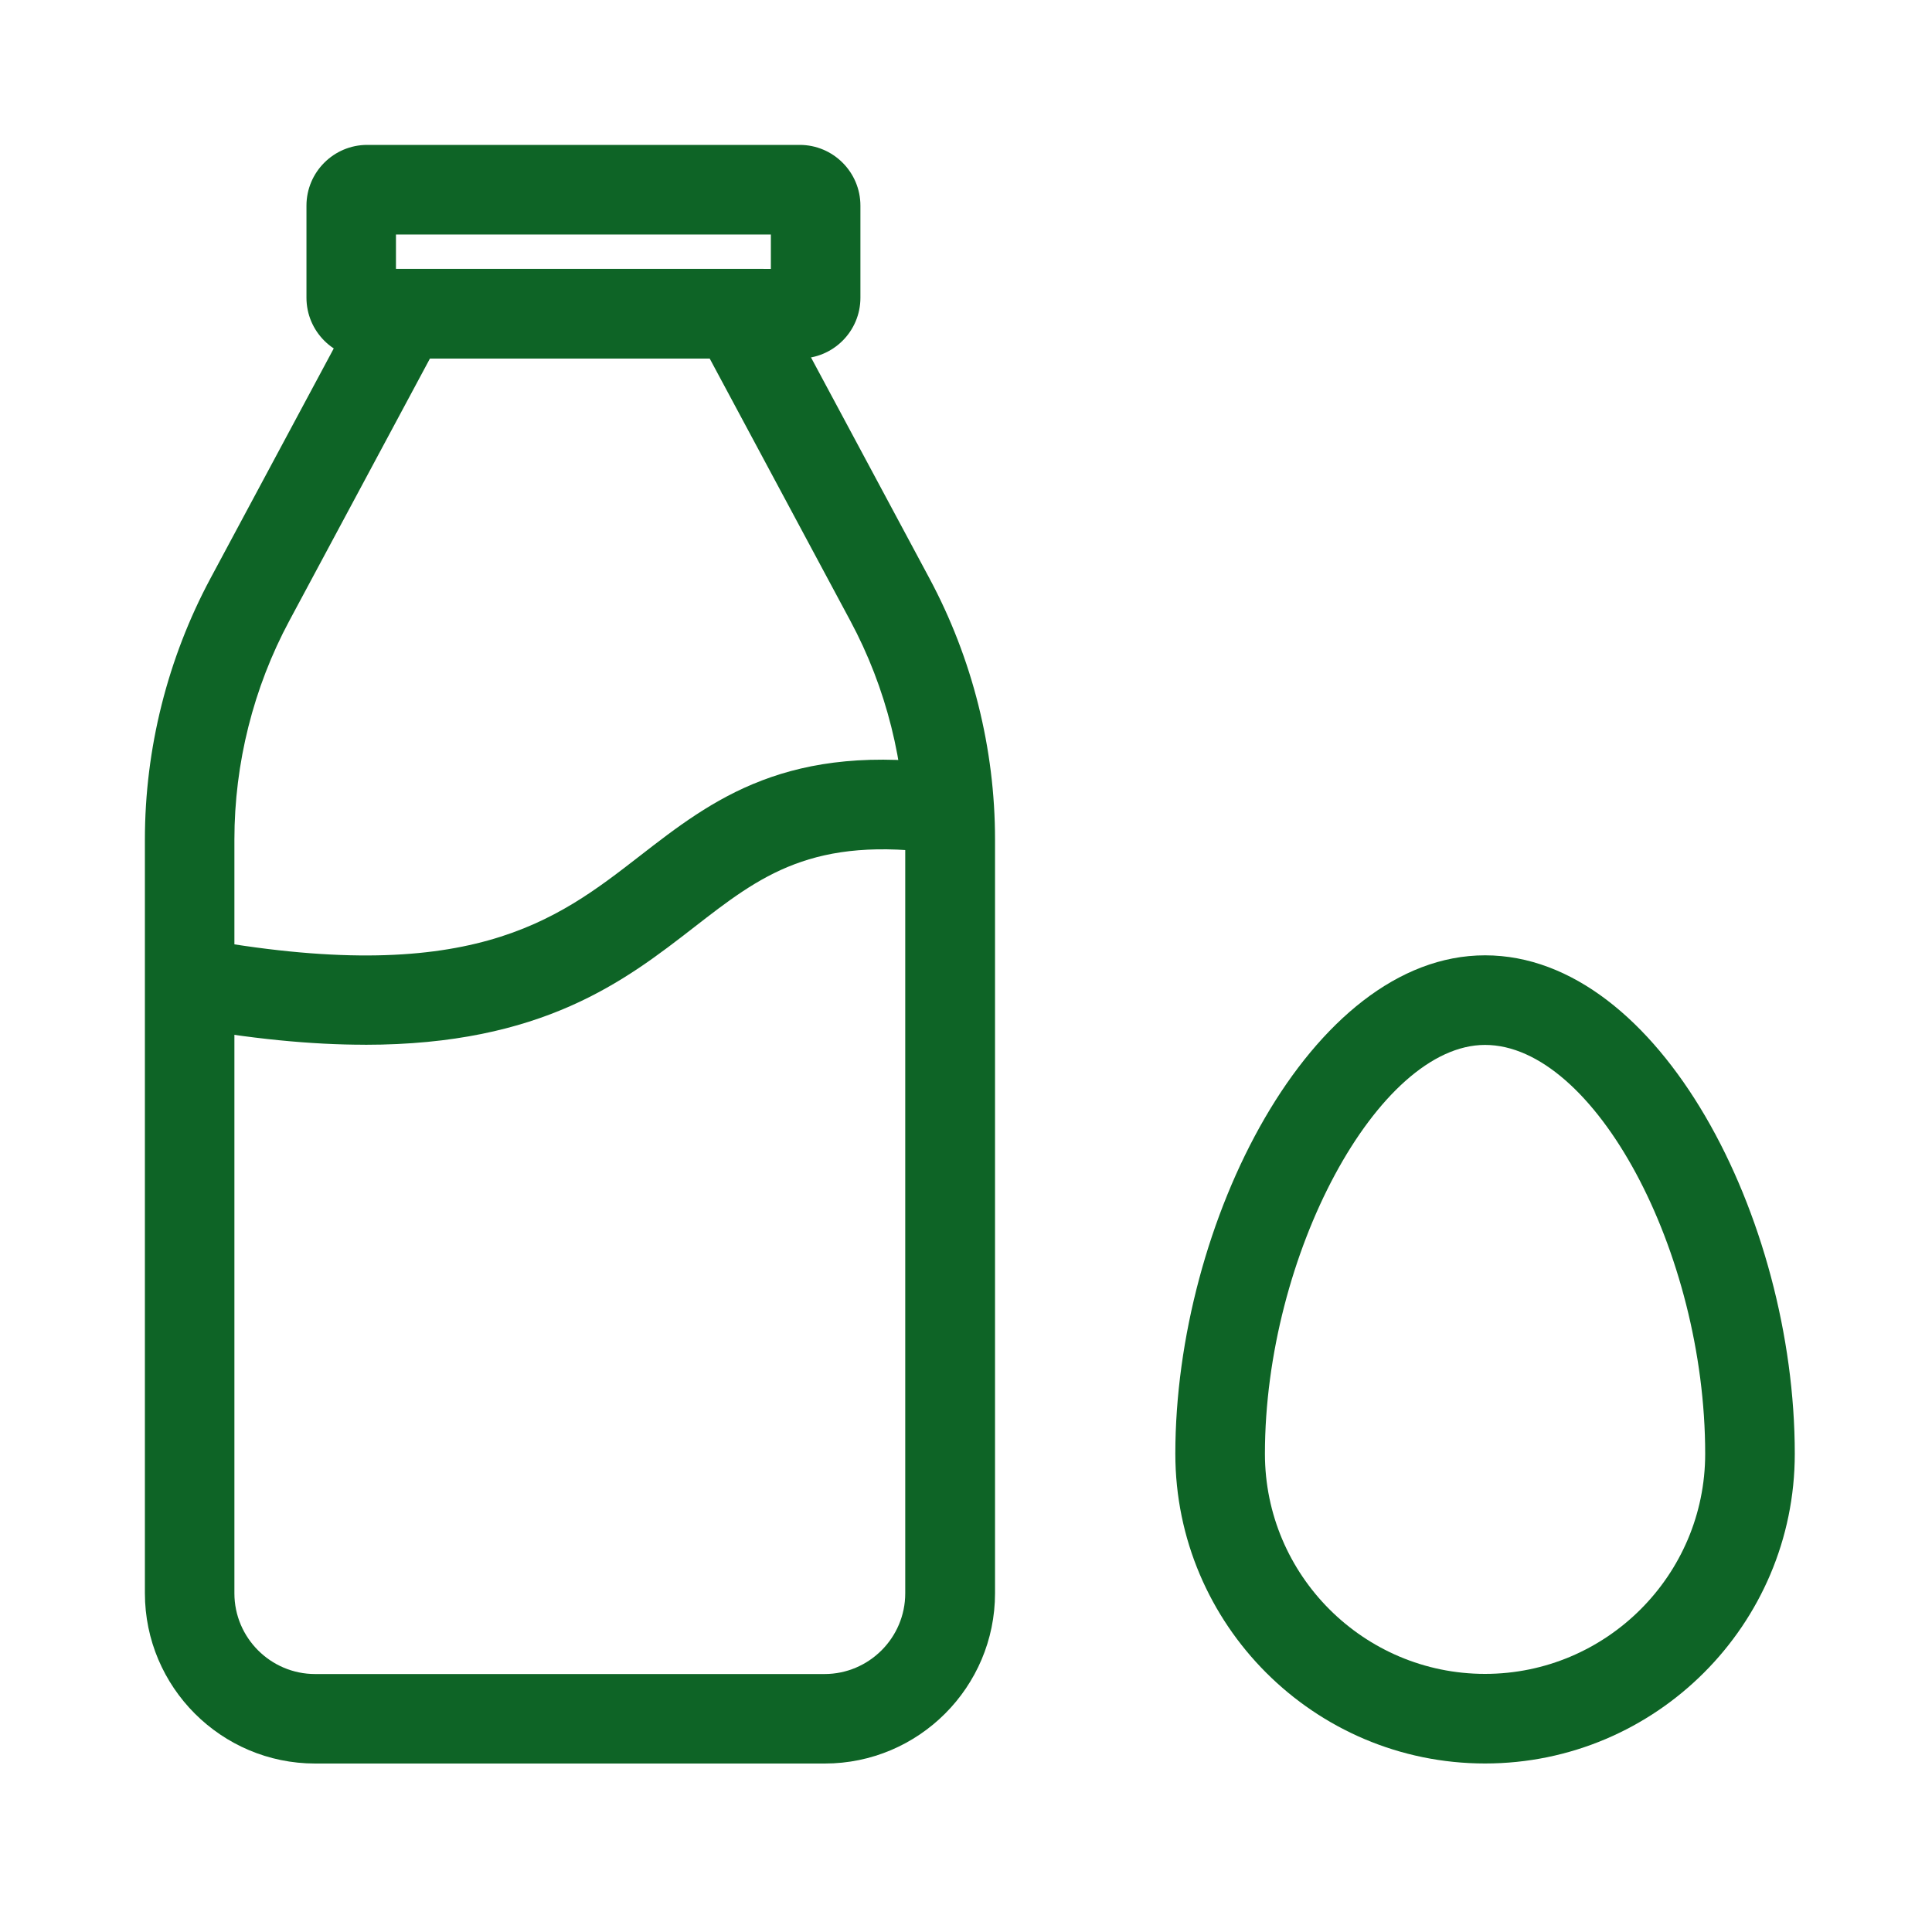
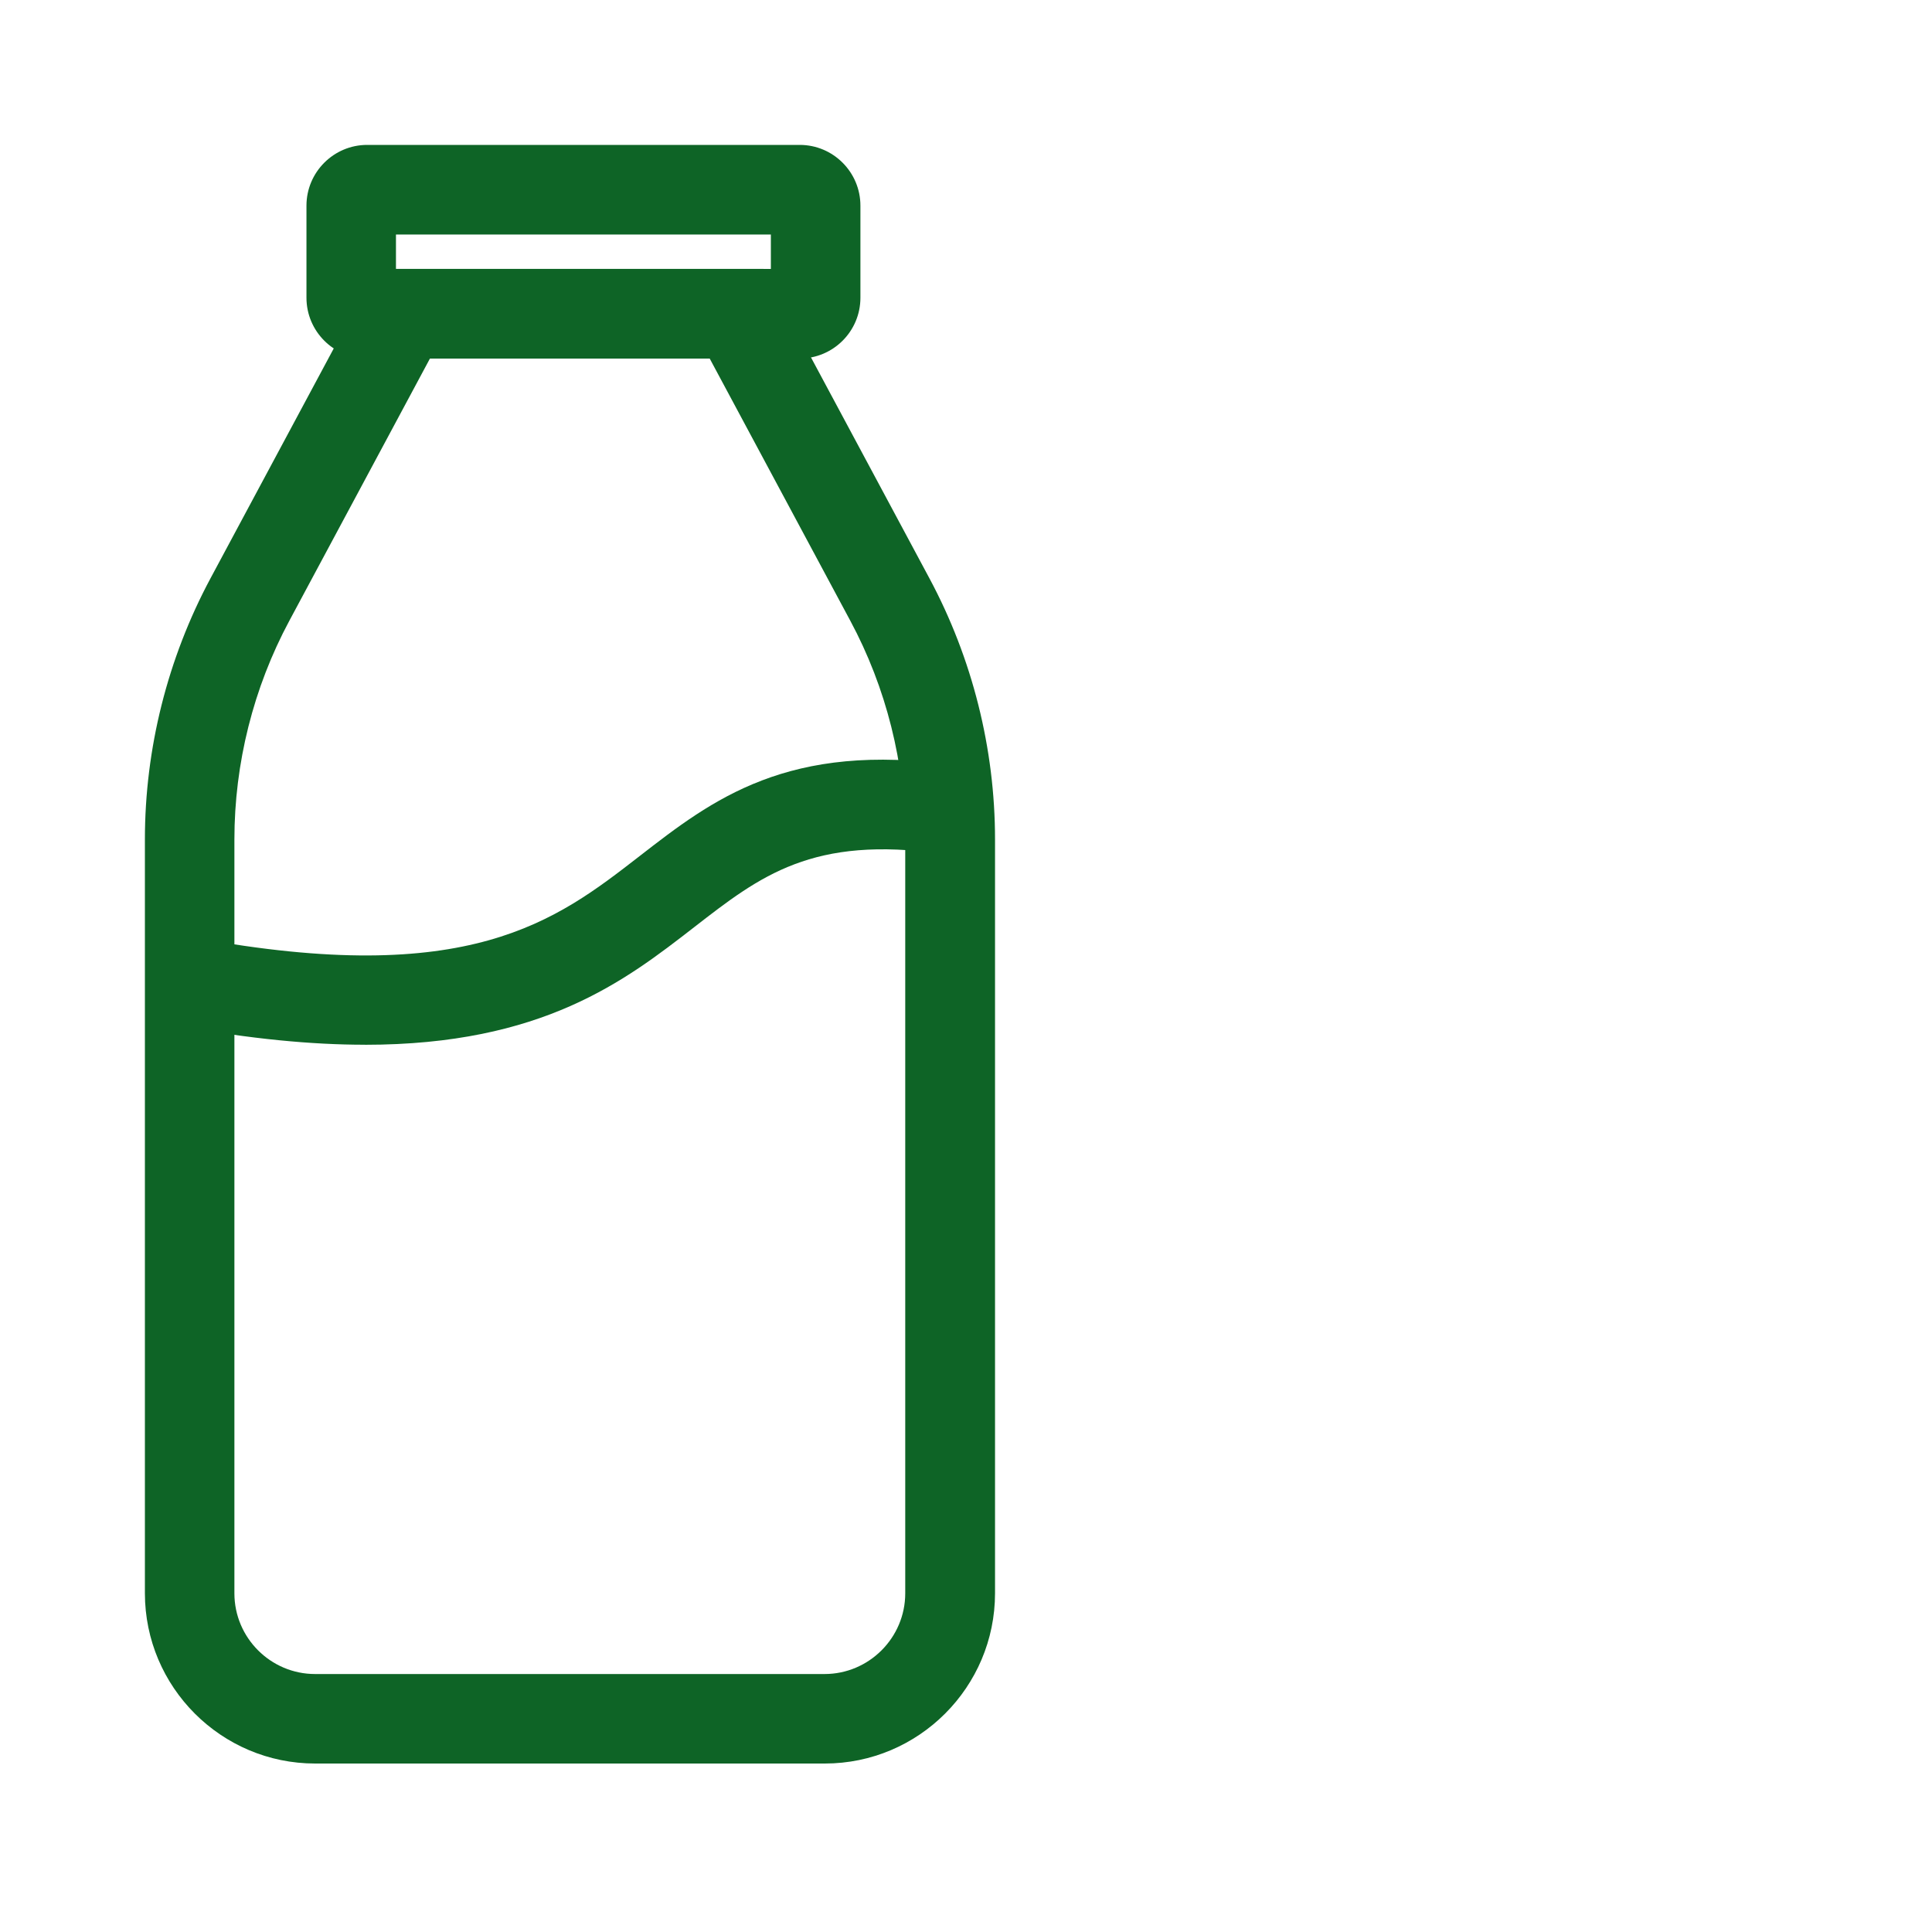
<svg xmlns="http://www.w3.org/2000/svg" width="40" height="40" viewBox="0 0 40 40" fill="none">
  <path d="M17.073 36.512H6.525C4.581 36.512 3 34.93 3 32.986V17.379C3 15.499 3.47 13.63 4.359 11.972L7.793 5.567H15.808L19.242 11.972C20.131 13.63 20.601 15.499 20.601 17.379V32.986C20.601 34.93 19.02 36.512 17.076 36.512H17.073ZM8.901 7.424L5.991 12.851C5.246 14.238 4.853 15.806 4.853 17.381V32.988C4.853 33.908 5.603 34.659 6.524 34.659H17.071C17.991 34.659 18.742 33.908 18.742 32.988V17.381C18.742 15.806 18.349 14.238 17.604 12.851L14.694 7.424H8.899H8.901Z" fill="#0E6426" />
  <path d="M7.555 21.63C6.459 21.63 5.186 21.512 3.694 21.237L4.032 19.413C9.712 20.463 11.505 19.072 13.239 17.727C14.749 16.555 16.31 15.344 19.78 15.844L19.517 17.68C16.825 17.293 15.744 18.131 14.375 19.194C12.94 20.308 11.232 21.631 7.555 21.631V21.63Z" fill="#0E6426" />
  <path d="M16.557 7.422H7.602C6.908 7.422 6.345 6.857 6.345 6.165V4.258C6.345 3.563 6.91 3 7.602 3H16.557C17.251 3 17.814 3.565 17.814 4.258V6.165C17.814 6.859 17.25 7.422 16.557 7.422ZM8.198 5.568H15.96V4.855H8.198V5.568Z" fill="#0E6426" />
-   <path d="M30.746 36.511C27.21 36.511 24.334 33.635 24.334 30.099C24.334 25.328 27.134 19.779 30.746 19.779C34.357 19.779 37.159 25.227 37.159 30.099C37.159 33.635 34.283 36.511 30.746 36.511ZM30.746 21.634C28.53 21.634 26.189 25.985 26.189 30.099C26.189 32.613 28.234 34.656 30.746 34.656C33.258 34.656 35.304 32.611 35.304 30.099C35.304 25.906 33.005 21.634 30.746 21.634Z" fill="#0E6426" />
</svg>